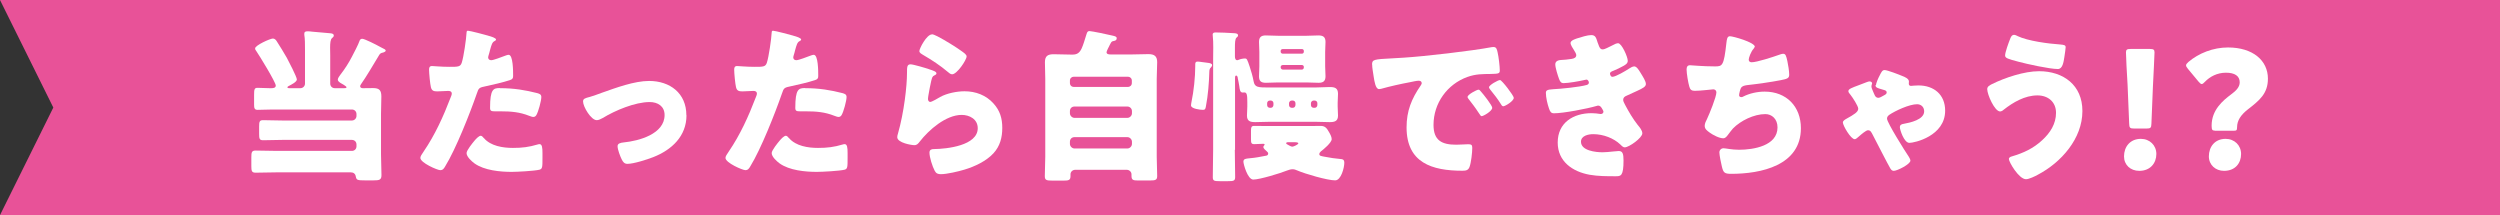
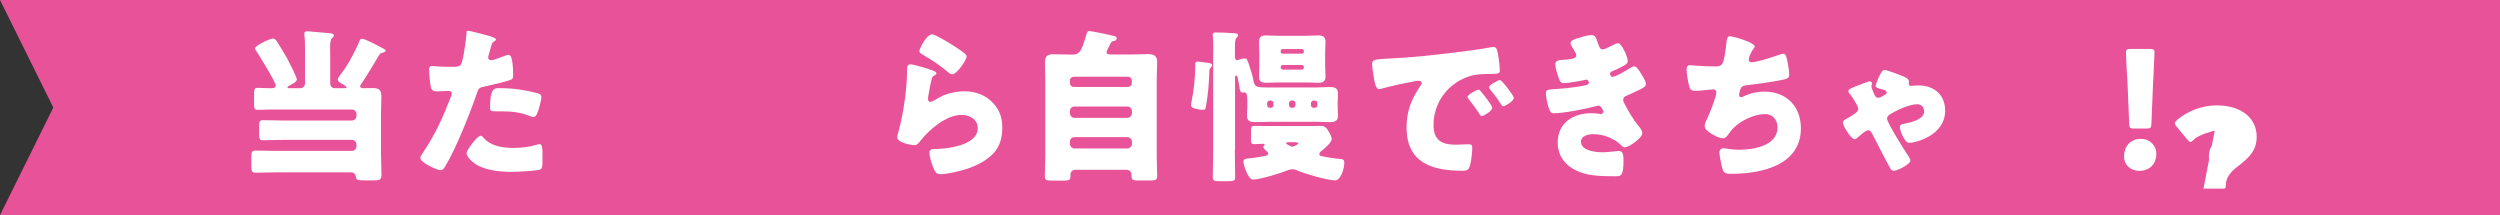
<svg xmlns="http://www.w3.org/2000/svg" id="_レイヤー_2" data-name="レイヤー 2" viewBox="0 0 218.03 18.76">
  <rect x="0" y="0" width="218.03" height="18.76" fill="#333333" stroke="none" />
  <defs>
    <style>
      .cls-1 {
        fill: #e85298;
      }

      .cls-2 {
        fill: #fff;
      }
    </style>
  </defs>
  <g id="_レイヤー_1-2" data-name="レイヤー 1">
    <polygon class="cls-1" points="0 0 218.03 0 218.03 18.76 0 18.76 4.65 9.38 0 0" />
    <g>
      <path class="cls-2" d="M24.18,15.03c-.63,0-1.26.03-1.89.03-.34,0-.37-.16-.37-.57v-.77c0-.43.03-.59.37-.59.63,0,1.26.03,1.89.03h6.51c.23,0,.4-.17.4-.4v-.16c0-.23-.17-.4-.4-.4h-6.05c-.57,0-1.13.03-1.7.03-.31,0-.34-.14-.34-.56v-.63c0-.42.03-.56.34-.56.57,0,1.13.03,1.7.03h6.05c.23,0,.4-.19.4-.4v-.16c0-.23-.17-.4-.4-.4h-6.91c-.47,0-.93.03-1.32.03-.27,0-.3-.16-.3-.47v-.83c0-.49.03-.62.3-.62.33,0,.69.03,1.02.03h.2c.17,0,.37-.03.37-.23,0-.29-1.45-2.65-1.7-3.01-.06-.07-.1-.14-.1-.23,0-.27,1.32-.86,1.55-.86.14,0,.26.11.33.23.2.29.7,1.13.89,1.46.14.26.87,1.66.87,1.88s-.52.47-.69.56c-.06.03-.13.06-.13.13,0,.06.06.07.16.07h.97c.21,0,.4-.17.4-.4v-2.95c0-.43,0-.99-.06-1.3v-.1c0-.19.14-.21.3-.21.1,0,.26.01.37.03.53.04,1.06.09,1.59.14.11.01.31.03.31.2,0,.1-.06.13-.16.23-.13.11-.16.44-.16.83,0,.21.01.46.01.67v2.46c0,.23.17.4.4.4h.82c.1,0,.2,0,.2-.09,0-.07-.44-.33-.53-.37-.1-.07-.23-.16-.23-.29s.16-.33.23-.43c.39-.5.72-1.02,1-1.56.14-.26.59-1.13.66-1.37.04-.11.1-.2.24-.2.21,0,1.27.54,1.53.69.07.04.13.07.19.1.2.09.33.16.33.24s-.11.13-.19.16c-.3.07-.3.09-.46.36-.36.6-1.1,1.85-1.49,2.39-.04.07-.09.13-.09.2,0,.13.13.17.23.17.3,0,.6-.01.9-.01.56,0,.72.21.72.74,0,.5-.03,1-.03,1.5v3.54c0,.6.04,1.2.04,1.8,0,.43-.17.47-.72.47h-.7c-.69,0-.76-.03-.82-.34-.04-.24-.2-.36-.43-.36h-6.46Z" />
      <path class="cls-2" d="M42.56,3.11c.27.07.7.2.7.34,0,.07-.09.11-.14.14-.2.1-.26.33-.39.8-.03.13-.07.29-.13.47-.01.06-.03.11-.03.13,0,.17.11.26.27.26.21,0,.94-.29,1.16-.37.11-.04.26-.1.36-.1.39,0,.39,1.42.39,1.85,0,.2-.06.29-.29.36-.57.19-1.49.4-2.05.52-.62.13-.66.14-.83.66-.6,1.73-1.83,4.84-2.75,6.33-.11.19-.2.34-.44.34s-1.73-.64-1.73-1.07c0-.13.11-.3.29-.56.99-1.45,1.72-3.06,2.35-4.71.04-.09.1-.24.1-.33,0-.2-.16-.24-.31-.24-.29,0-.63.04-.94.04s-.49-.04-.57-.36c-.07-.27-.16-1.23-.16-1.52,0-.19.03-.33.26-.33.14,0,.79.07,1.53.07s.94,0,1.06-.36c.17-.52.39-2.06.42-2.63,0-.09.03-.16.11-.16.19,0,1.52.36,1.77.43ZM42.2,12.04c.59.7,1.67.86,2.53.86.8,0,1.39-.07,2.16-.3.04-.01.1-.03.16-.03.23,0,.26.31.26.77v.43c0,.79,0,.96-.26,1.03-.43.11-1.95.19-2.42.19-1.02,0-2.4-.13-3.25-.74-.23-.17-.69-.57-.69-.9,0-.24.53-.89.7-1.09.11-.13.37-.42.54-.42.1,0,.2.13.26.2ZM43.6,7.69c1.25,0,2.22.17,3.25.43.2.06.36.11.36.34,0,.33-.26,1.29-.43,1.57-.06.1-.14.17-.27.17-.1,0-.24-.06-.36-.1-.83-.33-1.59-.39-2.46-.39h-.52c-.33,0-.43-.04-.43-.3,0-1.65.29-1.73.86-1.73Z" />
-       <path class="cls-2" d="M59.87,10.05c0,1.83-1.29,3.02-2.89,3.65-.53.21-1.72.59-2.26.59-.27,0-.39-.17-.5-.39-.13-.26-.36-.86-.36-1.15,0-.23.23-.3.54-.33,1.32-.13,3.56-.73,3.56-2.39,0-.77-.6-1.13-1.3-1.13-1.27,0-3.01.73-4.09,1.39-.2.11-.37.19-.53.19-.49,0-1.19-1.17-1.19-1.63,0-.24.17-.29.6-.4.27-.07.76-.26,1.04-.36,1.22-.43,2.83-1.03,4.12-1.03,1.82,0,3.25,1.07,3.25,2.99Z" />
-       <path class="cls-2" d="M69.17,3.11c.27.07.7.2.7.34,0,.07-.09.11-.14.14-.2.1-.26.33-.39.8-.03.13-.07.29-.13.47-.01.06-.03.11-.03.13,0,.17.11.26.27.26.21,0,.94-.29,1.16-.37.11-.04.26-.1.36-.1.39,0,.39,1.42.39,1.85,0,.2-.06.29-.29.36-.57.19-1.49.4-2.05.52-.62.13-.66.14-.83.66-.6,1.73-1.83,4.84-2.75,6.33-.11.19-.2.34-.44.34s-1.73-.64-1.73-1.07c0-.13.11-.3.29-.56.99-1.45,1.72-3.06,2.35-4.71.04-.09.1-.24.1-.33,0-.2-.16-.24-.31-.24-.29,0-.63.04-.94.04s-.49-.04-.57-.36c-.07-.27-.16-1.23-.16-1.52,0-.19.03-.33.26-.33.14,0,.79.07,1.53.07s.94,0,1.06-.36c.17-.52.39-2.06.42-2.63,0-.09.03-.16.11-.16.19,0,1.52.36,1.77.43ZM68.81,12.04c.59.7,1.67.86,2.53.86.8,0,1.39-.07,2.16-.3.04-.01.1-.03.16-.03.23,0,.26.31.26.77v.43c0,.79,0,.96-.26,1.03-.43.11-1.95.19-2.42.19-1.02,0-2.4-.13-3.25-.74-.23-.17-.69-.57-.69-.9,0-.24.53-.89.7-1.09.11-.13.37-.42.54-.42.1,0,.2.13.26.2ZM70.22,7.69c1.25,0,2.22.17,3.25.43.2.06.36.11.36.34,0,.33-.26,1.29-.43,1.57-.06.1-.14.17-.27.17-.1,0-.24-.06-.36-.1-.83-.33-1.59-.39-2.46-.39h-.52c-.33,0-.43-.04-.43-.3,0-1.65.29-1.73.86-1.73Z" />
      <path class="cls-2" d="M81.03,6.04c.34.11.64.2.64.36,0,.09-.1.14-.17.17-.19.09-.2.16-.29.5-.1.4-.16.82-.24,1.23-.01.1-.04.21-.04.33,0,.13.07.26.2.26s.72-.34.86-.43c.59-.33,1.47-.5,2.13-.5.97,0,1.88.34,2.53,1.07.56.62.76,1.29.76,2.12s-.19,1.59-.77,2.22c-.64.69-1.63,1.15-2.52,1.42-.52.16-1.55.4-2.06.4-.26,0-.42-.06-.54-.29-.21-.39-.46-1.19-.46-1.59,0-.27.2-.31.39-.31,1.12-.01,3.82-.3,3.82-1.82,0-.79-.72-1.16-1.4-1.16-1.37,0-2.86,1.3-3.66,2.33-.13.17-.24.31-.47.31s-1.49-.2-1.49-.7c0-.1.03-.21.06-.3.54-1.88.79-4.19.79-5.28,0-.53,0-.77.31-.77.24,0,1.35.33,1.63.43ZM81.28,2.99c.1,0,.3.09.5.19.64.33,1.6.93,2,1.22.3.21.52.36.52.52,0,.31-.84,1.56-1.26,1.56-.14,0-.27-.11-.37-.2-.66-.56-1.39-1.04-2.13-1.47-.21-.13-.36-.2-.36-.36,0-.21.63-1.45,1.1-1.45Z" />
      <path class="cls-2" d="M96.5,4.52c0,.21.17.23.39.23h1.76c.5,0,1-.03,1.5-.03s.77.16.77.7c0,.49-.04.97-.04,1.46v6.78c0,.56.04,1.12.04,1.69,0,.34-.14.39-.64.39h-1.03c-.42,0-.57-.04-.57-.4v-.14c0-.21-.19-.39-.4-.39h-4.52c-.21,0-.4.17-.4.39v.16c0,.36-.17.39-.6.39h-.97c-.53,0-.67-.04-.67-.39,0-.57.04-1.13.04-1.69v-6.78c0-.49-.03-.97-.03-1.46,0-.54.24-.7.76-.7s1,.03,1.5.03h.17c.39,0,.6-.17.77-.53.14-.3.26-.72.43-1.26.06-.19.11-.26.26-.26.17,0,1.69.31,1.98.39.26.06.39.09.39.24,0,.14-.09.2-.23.23-.16.03-.21.04-.29.19-.01.03-.04.07-.07.13-.1.2-.29.56-.29.64ZM93.31,7.24c0,.2.14.34.34.34h4.72c.19,0,.34-.14.34-.34v-.21c0-.2-.16-.34-.34-.34h-4.72c-.19,0-.34.14-.34.34v.21ZM93.31,9.88c0,.21.19.4.4.4h4.61c.21,0,.4-.19.4-.4v-.19c0-.23-.19-.4-.4-.4h-4.61c-.23,0-.4.16-.4.4v.19ZM93.31,12.55c0,.21.19.4.4.4h4.61c.21,0,.4-.19.4-.4v-.19c0-.21-.19-.4-.4-.4h-4.61c-.23,0-.4.16-.4.4v.19Z" />
      <path class="cls-2" d="M103.87,9.2c0-.09.03-.23.04-.3.2-.94.33-2.18.33-3.13v-.14c0-.17.03-.26.21-.26.16,0,.63.09.82.1.31.03.44.09.44.21,0,.09-.06.14-.11.21-.09.07-.13.21-.13.33-.03,1.03-.11,2.06-.3,3.06-.04.26-.1.3-.26.3-.23,0-1.04-.09-1.04-.39ZM107.69,13.05c0,.8.03,1.59.03,2.39,0,.33-.13.36-.63.36h-.72c-.47,0-.6-.03-.6-.34,0-.8.03-1.6.03-2.4v-7.93c0-.27.01-.64.01-1s-.01-.73-.04-.97c-.01-.04-.01-.1-.01-.14,0-.17.13-.19.26-.19.4,0,1.12.03,1.53.06.27.01.42.04.42.2,0,.09-.06.13-.13.19-.13.11-.14.46-.14.92v.72c0,.13.03.33.2.33.04,0,.1-.03.14-.04.13-.06.37-.11.53-.11.17,0,.2.06.42.72.14.42.26.84.34,1.27.1.54.37.54,1.43.54h3.91c.43,0,.86-.04,1.29-.04s.73.07.73.59c0,.26-.03.52-.03.77v.34c0,.27.03.53.03.79,0,.49-.3.57-.72.57-.44,0-.87-.03-1.3-.03h-3.89c-.44,0-.87.03-1.3.03s-.73-.07-.73-.57c0-.26.03-.52.03-.79v-.34c0-.66-.03-.89-.26-.89-.03,0-.1.01-.14.01-.23,0-.26-.23-.3-.56-.01-.1-.03-.21-.06-.34-.01-.04-.06-.31-.07-.34,0-.09-.04-.24-.14-.24-.09,0-.1.09-.1.24v6.25ZM114.34,10.99c.27,0,.56-.01.84-.01.39,0,.54.21.72.53.1.17.24.42.24.62,0,.31-.7.89-.94,1.07-.07.07-.14.14-.14.24,0,.16.17.17.47.23.46.09.93.16,1.4.2.16.01.31.04.31.33,0,.4-.27,1.53-.8,1.53-.67,0-2.63-.57-3.29-.86-.16-.07-.27-.11-.43-.11-.17,0-.33.06-.47.11-.56.23-2.39.79-2.95.79-.5,0-.86-1.36-.86-1.56,0-.26.23-.26.47-.29.76-.07.82-.11,1.5-.23.1-.01.19-.07.19-.19,0-.09-.07-.14-.13-.2-.11-.1-.29-.24-.29-.37,0-.06.03-.1.07-.14.01-.01.04-.04.04-.07,0-.06-.07-.07-.11-.07-.27,0-.56.03-.79.03-.26,0-.29-.1-.29-.44v-.72c0-.29.03-.43.26-.43.43,0,.99.01,1.29.01h3.68ZM113.94,3.12c.34,0,.7-.03,1.04-.03.42,0,.62.14.62.57,0,.29-.03.57-.03.87v1.25c0,.3.03.59.03.87,0,.42-.19.57-.6.57-.36,0-.72-.03-1.06-.03h-2.48c-.36,0-.72.03-1.06.03-.42,0-.6-.14-.6-.57,0-.29.03-.57.03-.87v-1.25c0-.3-.03-.59-.03-.87,0-.42.19-.57.59-.57.36,0,.72.03,1.07.03h2.48ZM111.06,9c0-.13-.1-.23-.23-.23h-.09c-.13,0-.23.1-.23.23v.17c0,.13.1.23.23.23h.09c.13,0,.21-.09.23-.23v-.17ZM113.71,4.44c0-.09-.07-.16-.16-.16h-1.69c-.09,0-.17.07-.17.16v.07c0,.1.09.17.17.17h1.69c.09,0,.16-.07.16-.17v-.07ZM113.71,5.84c0-.1-.07-.17-.17-.17h-1.66c-.1,0-.19.07-.19.17v.04c0,.1.09.19.19.19h1.66c.1,0,.17-.09.17-.19v-.04ZM112.33,12.4s-.16,0-.16.09c0,.06.07.09.14.13.1.06.29.17.4.17s.52-.19.52-.29c0-.09-.21-.1-.46-.1h-.44ZM112.98,9c0-.13-.1-.23-.23-.23h-.1c-.11,0-.23.1-.23.23v.17c0,.13.11.23.23.23h.1c.13,0,.21-.09.23-.23v-.17ZM114.89,9c0-.13-.1-.23-.23-.23h-.1c-.11,0-.23.1-.23.23v.17c0,.13.11.23.23.23h.1c.13,0,.21-.09.23-.23v-.17Z" />
      <path class="cls-2" d="M119.66,5.63c0-.44.16-.46,1.73-.54.29-.01.62-.03,1.02-.06,1.8-.11,5.95-.59,7.7-.92.06-.01.1-.01.14-.01.26,0,.3.2.36.47.09.37.19,1.22.19,1.59,0,.27-.16.27-.77.29-.76.01-1.32,0-2.05.26-1.76.63-2.96,2.29-2.96,4.18,0,1.36.72,1.73,1.98,1.73.36,0,.83-.04,1.03-.04.27,0,.37.04.37.31,0,.42-.1,1.3-.24,1.67-.11.29-.31.33-.62.33-2.65,0-4.87-.69-4.87-3.78,0-1.43.43-2.49,1.23-3.65.04-.07.09-.13.09-.21,0-.13-.1-.21-.26-.21-.19,0-.57.09-.77.13-.76.14-1.75.36-2.49.57-.06.01-.14.03-.2.03-.3,0-.4-.64-.47-1.09-.07-.49-.13-.76-.13-1.04ZM129.17,8c.19.21.97,1.19.97,1.4,0,.29-.77.73-.92.73-.07,0-.1-.04-.29-.33-.27-.42-.56-.79-.87-1.19-.06-.07-.07-.11-.07-.16,0-.2.8-.63.96-.63.07,0,.16.1.21.17ZM132.02,8.53c0,.29-.76.74-.92.74-.1,0-.17-.13-.21-.2-.27-.44-.59-.84-.92-1.25-.04-.06-.11-.14-.11-.21,0-.19.79-.63.96-.63.16,0,1.2,1.36,1.2,1.55Z" />
      <path class="cls-2" d="M139.35,3.75c.16.49.26.56.44.56.13,0,.53-.2.8-.34.23-.13.4-.2.53-.2.31,0,.84,1.19.84,1.53,0,.23-.19.34-.36.44-.29.17-.59.3-.89.43-.11.04-.3.11-.3.24,0,.09.06.29.21.29.29,0,1.19-.54,1.46-.72.1-.07.31-.19.44-.19.21,0,.39.29.53.52.24.39.49.77.49,1.02,0,.23-.27.37-.77.6-.3.14-.62.29-.92.42-.17.07-.29.17-.29.36,0,.11.06.23.17.44.33.62.67,1.2,1.1,1.75.16.19.4.47.4.73,0,.39-1.16,1.22-1.53,1.22-.13,0-.21-.07-.4-.26-.56-.53-1.46-.89-2.35-.89-.42,0-1.07.13-1.07.66,0,.79,1.3.92,1.88.92.17,0,.63-.03.94-.07.16-.01.4-.04.47-.04.34,0,.42.23.42.83,0,1.36-.24,1.37-.67,1.37-.76,0-1.55,0-2.29-.13-1.49-.27-2.78-1.16-2.78-2.81,0-1.73,1.36-2.56,2.95-2.56.26,0,.52.03.77.07h.06c.09,0,.21-.07.21-.2,0-.07-.1-.24-.16-.33-.07-.11-.16-.2-.3-.2-.03,0-.09.01-.14.03-.82.24-2.89.64-3.72.64-.26,0-.34-.16-.43-.42-.13-.37-.27-.96-.27-1.35,0-.2.06-.3.64-.33.66-.03,2.3-.19,2.92-.37.11-.03.19-.1.19-.21s-.1-.26-.21-.26c-.03,0-.13.03-.19.04-.43.1-1.39.27-1.8.27-.24,0-.31-.14-.4-.36-.11-.29-.33-.99-.33-1.27,0-.21.13-.37.52-.39.21-.01.6-.04.89-.09.26-.04.42-.13.42-.34,0-.11-.13-.31-.2-.43-.09-.13-.3-.46-.3-.62,0-.23.44-.36.63-.42.31-.1.86-.27,1.17-.27.37,0,.43.21.57.67Z" />
      <path class="cls-2" d="M153.02,4.07c0,.09-.06.14-.11.21-.21.24-.4.76-.4.92s.11.23.26.23c.44,0,1.86-.46,2.33-.63.11-.04.3-.11.42-.11.21,0,.26.19.36.64.07.33.16.86.16,1.19,0,.3-.17.36-.73.47-.8.16-2.08.34-2.91.43-.21.03-.46.06-.57.26-.06.09-.16.5-.16.62s.09.17.2.17c.06,0,.09-.01.14-.04.57-.29,1.25-.44,1.89-.44,1.9,0,3.16,1.3,3.16,3.19,0,3.26-3.49,3.98-6.08,3.98-.6,0-.69-.11-.82-.67-.06-.24-.21-.96-.21-1.2,0-.2.16-.36.36-.36s.7.13,1.36.13c1.25,0,3.35-.34,3.35-1.95,0-.74-.5-1.16-1.06-1.16-.99,0-2.16.57-2.83,1.26-.14.16-.31.39-.44.56-.1.14-.23.29-.4.29-.36,0-.92-.3-1.19-.5-.23-.17-.43-.31-.43-.59,0-.2.11-.42.2-.59.2-.42.82-1.93.82-2.33,0-.16-.13-.26-.27-.26-.07,0-1.1.13-1.62.13-.27,0-.4-.1-.47-.36-.1-.33-.24-1.16-.24-1.5,0-.21.06-.37.3-.37.11,0,1.12.1,2.18.1.64,0,.77-.04.99-2.03.04-.34.07-.6.31-.6.27,0,2.18.53,2.18.93Z" />
      <path class="cls-2" d="M163.61,7.44c0-.2.21-.66.31-.84.16-.31.23-.49.44-.49.24,0,1.27.4,1.55.52.19.07.57.23.57.47,0,.07-.01.14-.01.2,0,.13.07.19.2.19.1,0,.27-.04.64-.04,1.35,0,2.33.8,2.33,2.2,0,2.22-2.68,2.81-3.12,2.81-.47,0-.83-1.16-.83-1.36,0-.21.14-.27.33-.3.56-.1,1.79-.36,1.79-1.09,0-.37-.26-.62-.62-.62-.67,0-1.88.56-2.43.93-.11.09-.19.17-.19.33,0,.34,1.6,2.88,1.9,3.32.07.1.14.26.14.34,0,.31-1.15.89-1.45.89-.13,0-.21-.07-.29-.19-.19-.31-1.26-2.4-1.53-2.92-.14-.27-.21-.43-.43-.43-.17,0-.56.34-.79.54-.06.04-.1.09-.13.11-.06.06-.16.13-.24.13-.34,0-1.03-1.19-1.03-1.46,0-.14.16-.23.27-.3.73-.4,1.07-.62,1.07-.9,0-.23-.5-.99-.66-1.19-.13-.16-.2-.24-.2-.34,0-.19.29-.29.93-.53.17-.06.37-.14.6-.23.11-.04.23-.09.33-.09s.21.07.21.17c0,.04-.06.16-.06.27,0,.1.07.27.14.43.13.27.17.56.47.56.11,0,.29-.1.46-.2.13-.07.26-.13.26-.26,0-.11-.06-.16-.16-.2-.11-.03-.21-.06-.3-.09-.31-.09-.52-.14-.52-.36Z" />
-       <path class="cls-2" d="M181.61,9.69c0,2.4-1.85,4.48-3.89,5.55-.23.13-.77.39-1.03.39-.62,0-1.49-1.5-1.49-1.76,0-.14.14-.2.26-.23,1.02-.3,1.88-.7,2.65-1.42.69-.63,1.2-1.42,1.2-2.38s-.7-1.52-1.62-1.52c-1.1,0-2.12.6-2.96,1.26-.07.07-.2.14-.3.14-.47,0-1.12-1.47-1.12-1.95,0-.23.23-.34.4-.43,1.15-.57,2.83-1.13,4.12-1.13,2.13,0,3.78,1.22,3.78,3.46ZM175.94,3.14c.92.44,2.71.67,3.74.74.34.03.47.06.47.24,0,.13-.06.49-.11.84-.07.47-.16,1.06-.57,1.06-.72,0-2.72-.44-3.45-.64-.9-.24-1.15-.31-1.15-.54,0-.29.3-1.1.42-1.4.06-.16.14-.4.36-.4.1,0,.21.06.3.1Z" />
      <path class="cls-2" d="M188.06,13.43c0,.79-.52,1.47-1.49,1.47-.77,0-1.33-.52-1.33-1.26,0-.84.53-1.53,1.47-1.53.77,0,1.35.56,1.35,1.32ZM186.13,11.21c-.37,0-.43-.06-.44-.43l-.14-3.39c-.06-.89-.14-2.53-.14-2.82,0-.24.09-.3.4-.3h1.69c.31,0,.4.06.4.3,0,.29-.09,1.92-.14,2.99l-.13,3.22c-.01.37-.07.43-.44.43h-1.04Z" />
-       <path class="cls-2" d="M193.15,11.39c-.21,0-.27-.07-.27-.43,0-1.37.97-2.18,1.69-2.72.42-.31.76-.63.76-1.06,0-.56-.44-.84-1.2-.84s-1.4.34-1.83.79c-.13.13-.2.2-.29.2-.07,0-.14-.07-.27-.21l-.93-1.12c-.1-.13-.16-.21-.16-.3s.07-.17.21-.3c.9-.76,2.15-1.26,3.45-1.26,2.16,0,3.48,1.13,3.48,2.72,0,1.3-.73,1.89-1.76,2.69-.6.47-.93.96-.93,1.55,0,.26-.06.3-.26.3h-1.69ZM195.45,13.43c0,.79-.5,1.47-1.49,1.47-.74,0-1.32-.52-1.32-1.26,0-.84.52-1.53,1.46-1.53.77,0,1.35.56,1.35,1.32Z" />
+       <path class="cls-2" d="M193.15,11.39s-1.4.34-1.83.79c-.13.13-.2.2-.29.2-.07,0-.14-.07-.27-.21l-.93-1.12c-.1-.13-.16-.21-.16-.3s.07-.17.21-.3c.9-.76,2.15-1.26,3.45-1.26,2.16,0,3.48,1.13,3.48,2.72,0,1.3-.73,1.89-1.76,2.69-.6.47-.93.96-.93,1.55,0,.26-.06.3-.26.3h-1.69ZM195.45,13.43c0,.79-.5,1.47-1.49,1.47-.74,0-1.32-.52-1.32-1.26,0-.84.52-1.53,1.46-1.53.77,0,1.35.56,1.35,1.32Z" />
    </g>
  </g>
</svg>